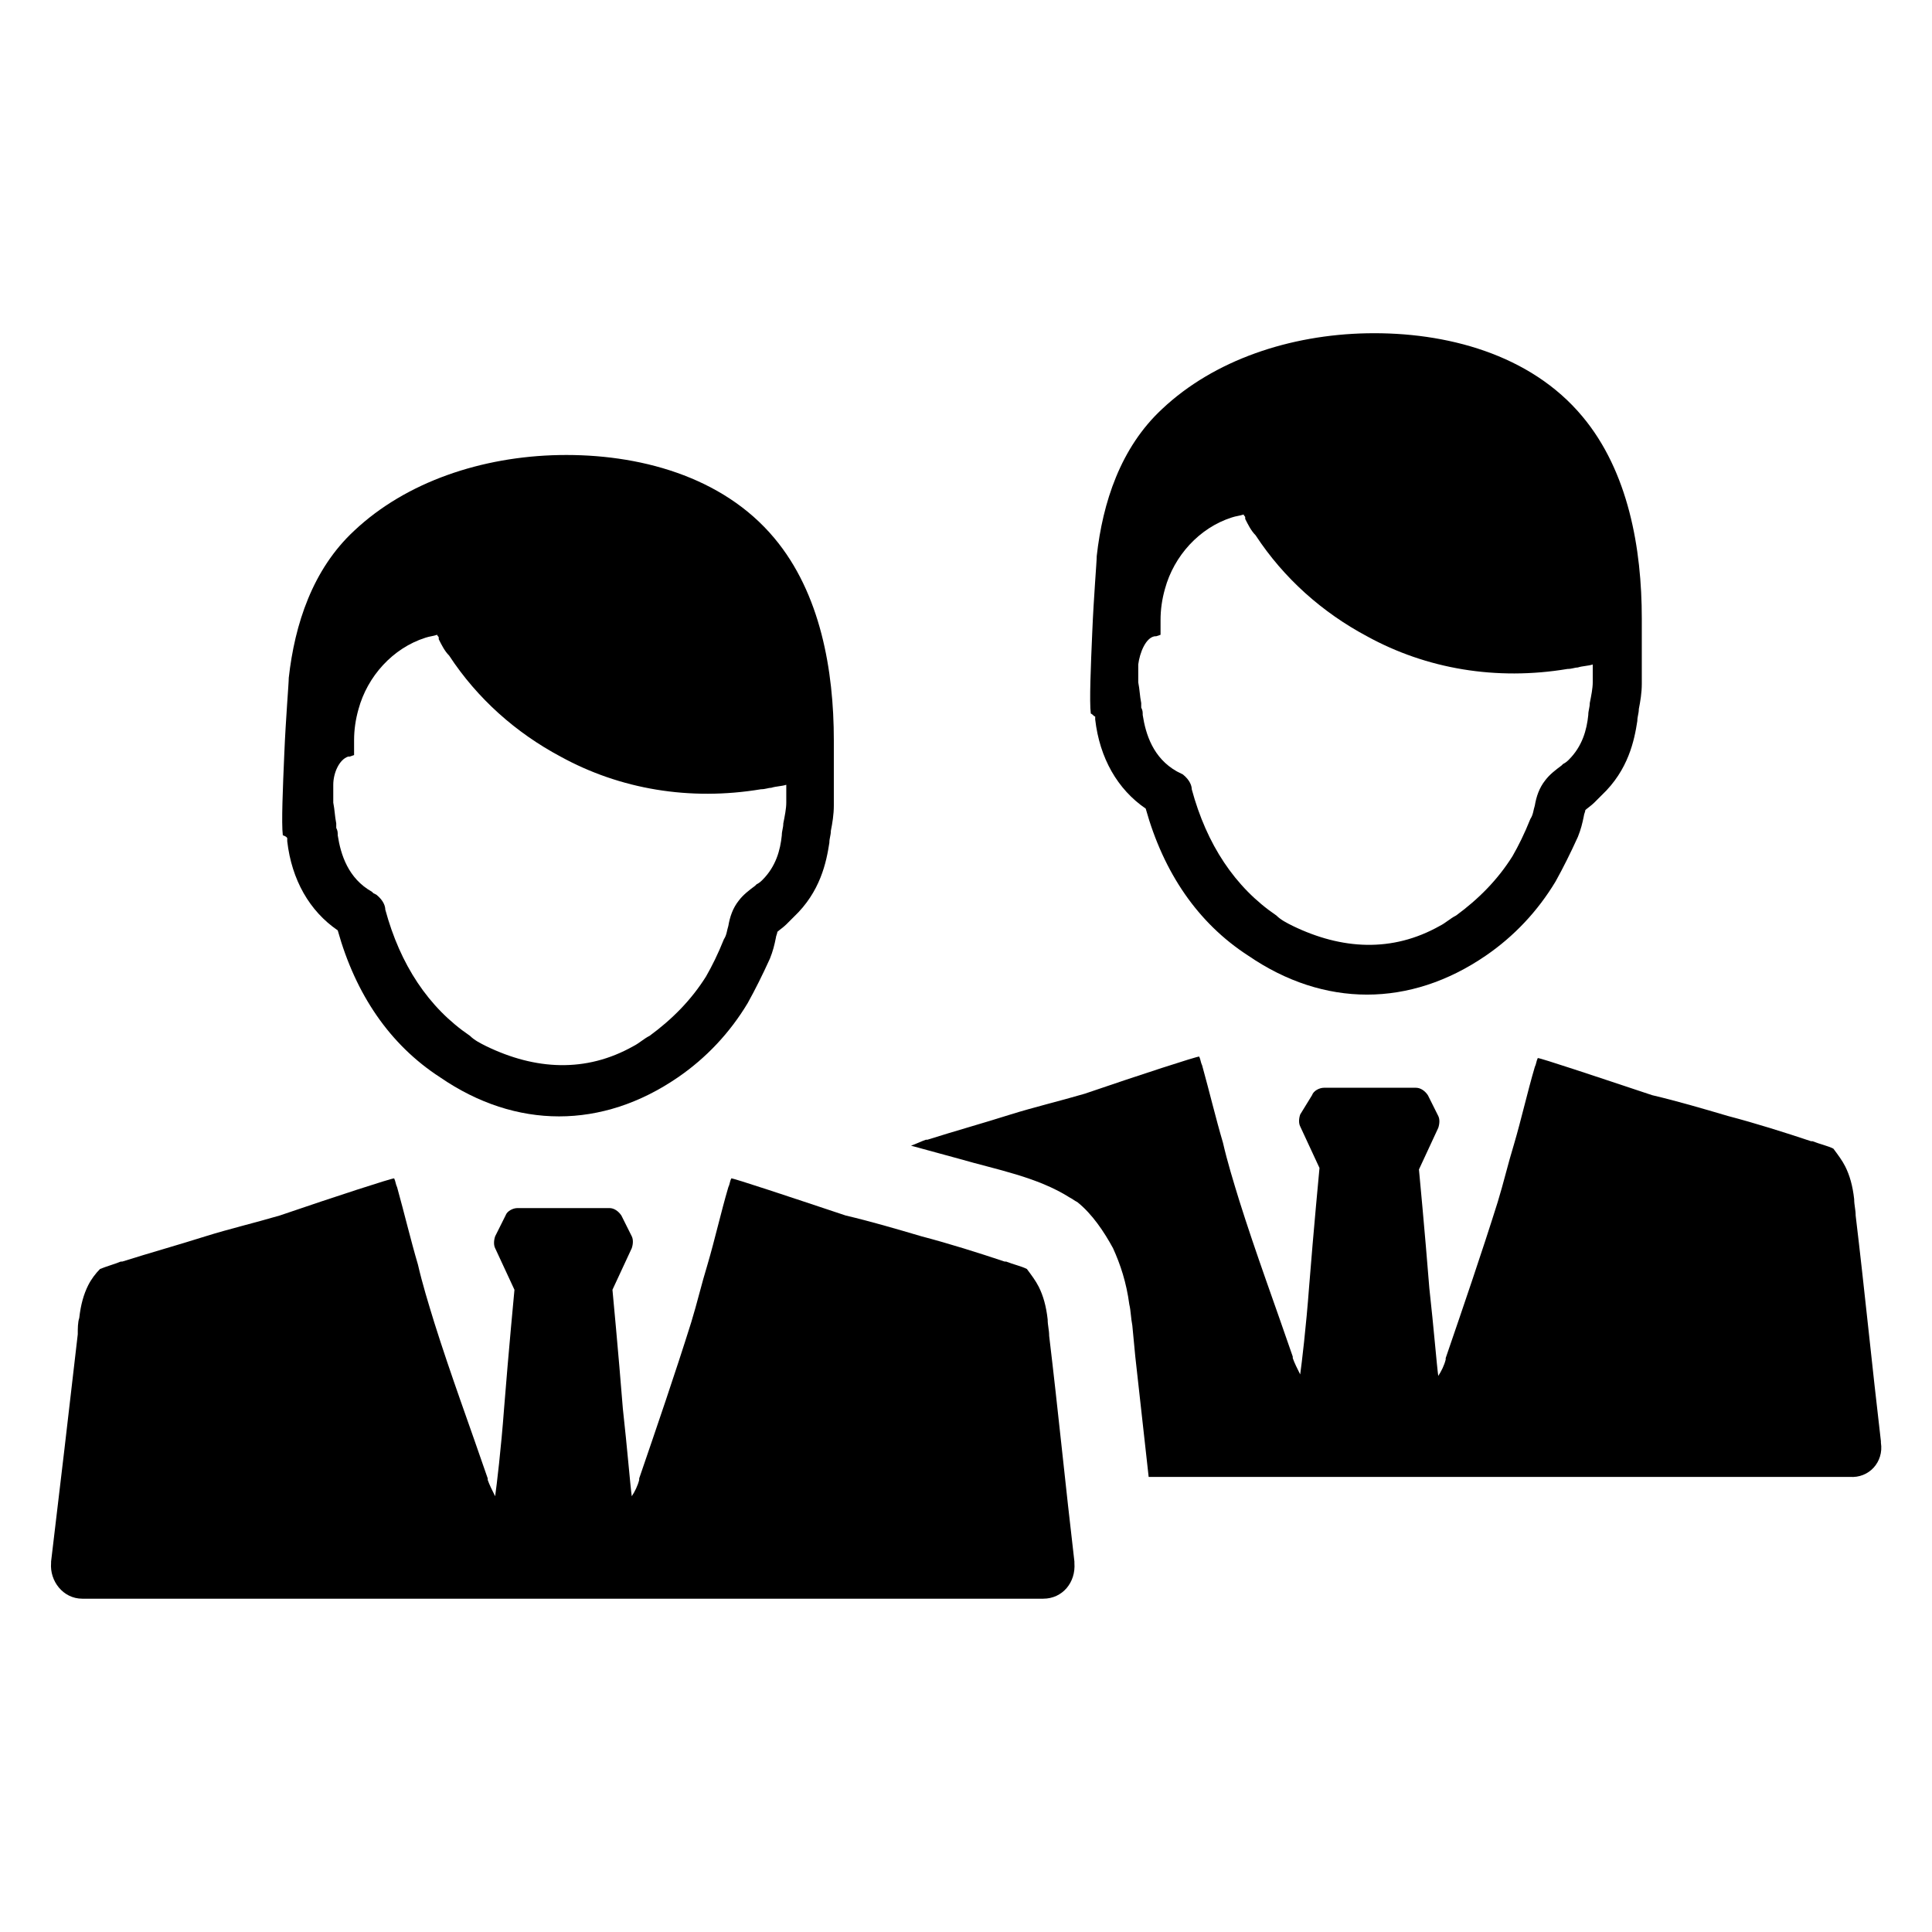
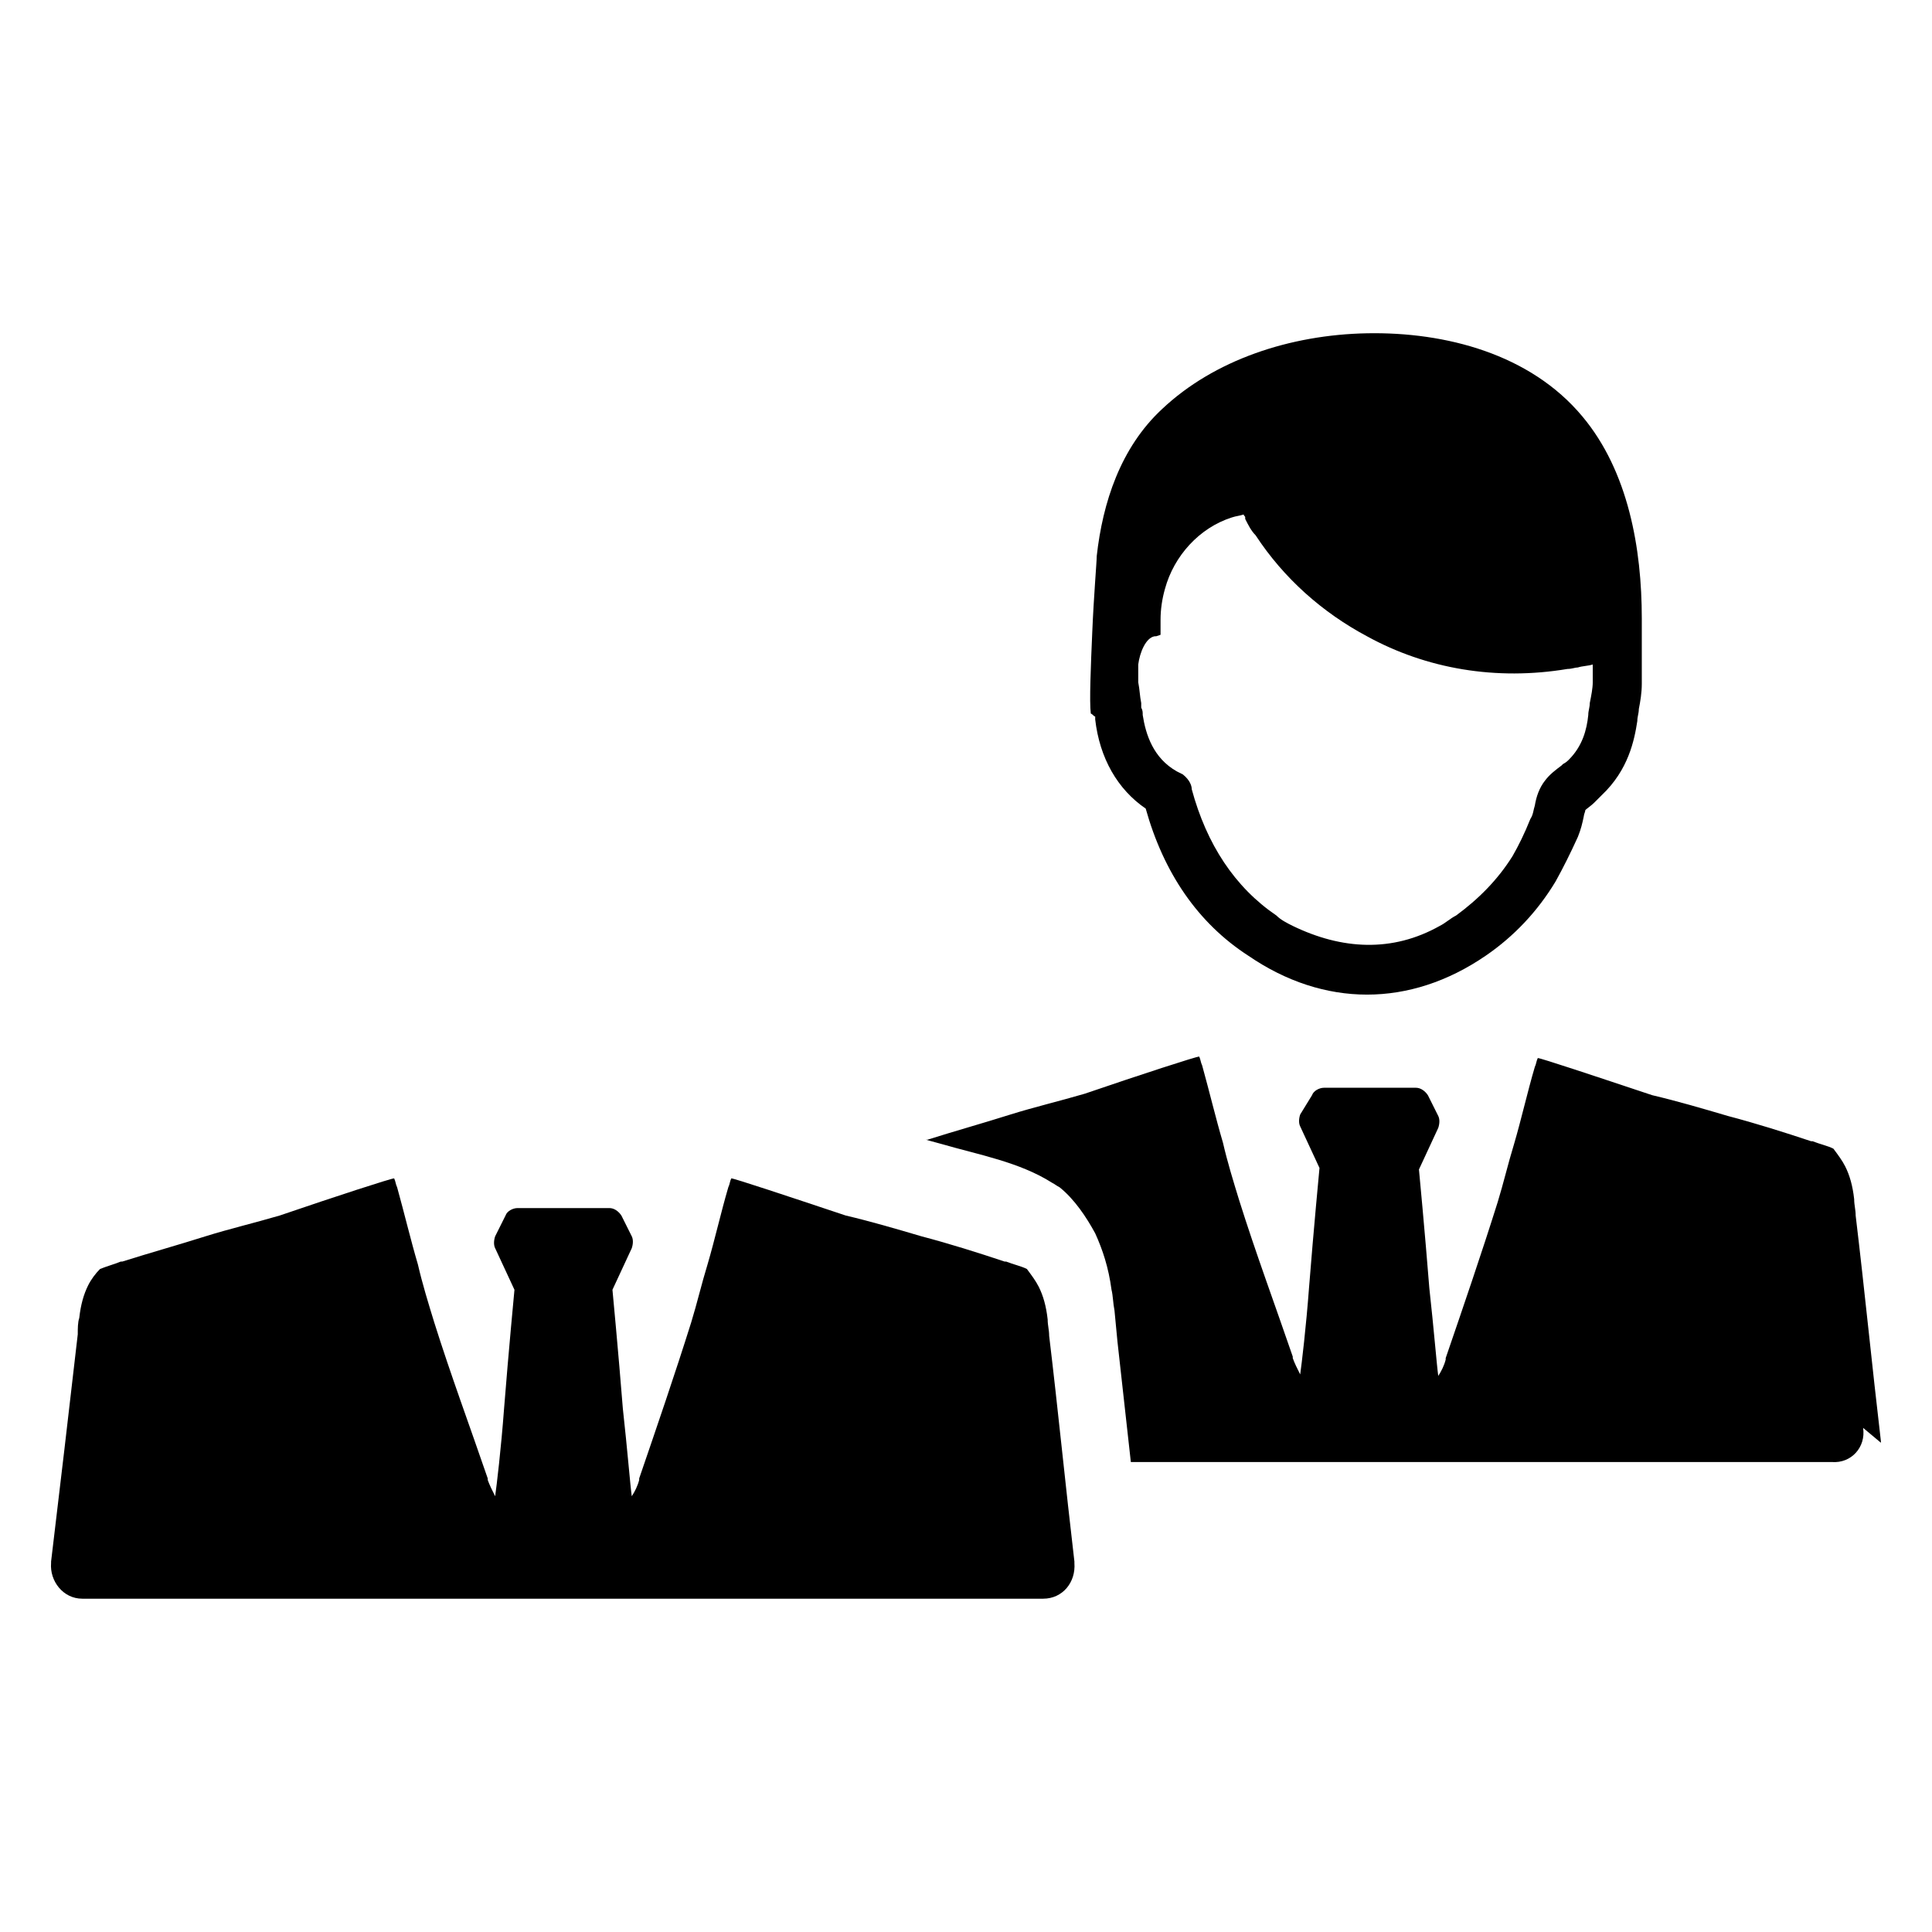
<svg xmlns="http://www.w3.org/2000/svg" fill="#000000" width="800px" height="800px" version="1.1" viewBox="144 144 512 512">
  <g>
-     <path d="m220.12 366.15v0.789c1.18 10.234 5.902 18.5 13.383 23.617 4.723 16.926 13.777 30.309 27.16 38.965 20.074 13.777 42.902 13.777 62.977 0 7.477-5.117 13.777-11.809 18.5-19.68 1.969-3.543 3.938-7.477 5.902-11.809 0.789-1.969 1.18-3.543 1.574-5.512 0-0.395 0.395-1.18 0.395-1.574 0.395-0.395 1.574-1.18 2.363-1.969l0.395-0.395c0.395-0.395 1.18-1.18 1.574-1.574 7.086-6.691 8.66-14.562 9.445-19.68 0-1.18 0.395-1.969 0.395-3.148 0.395-1.969 0.789-4.328 0.789-6.691v-5.117-12.203c0-18.5-3.543-38.965-15.742-53.531-13.777-16.531-36.211-22.434-57.07-22.043-20.469 0.395-40.539 7.086-54.316 20.074-11.02 10.234-15.742 24.797-17.32 38.965 0 1.574-0.789 10.629-1.18 20.074-0.395 9.055-0.789 18.5-0.395 21.648 1.172 0.398 1.172 0.793 1.172 0.793zm16.141-21.648h0.395l1.18-0.395v-3.938c0-2.754 0.395-5.512 1.18-8.266 2.363-8.66 9.055-16.137 17.711-18.895 1.18-0.395 1.969-0.395 3.148-0.789 0 0.395 0.395 0.395 0.395 0.789v0.395c0.789 1.574 1.574 3.148 2.754 4.328 7.477 11.414 17.711 20.469 29.52 26.766 15.742 8.66 34.242 11.809 53.137 8.66 1.18 0 1.969-0.395 2.754-0.395 1.18-0.395 2.754-0.395 3.938-0.789v0.789 3.938c0 1.574-0.395 3.543-0.789 5.512 0 1.18-0.395 1.969-0.395 3.148-0.395 3.938-1.574 8.266-5.117 11.809-0.395 0.395-0.789 0.789-1.574 1.18l-0.395 0.395c-1.574 1.18-3.148 2.363-4.328 3.938-1.574 1.969-2.363 4.328-2.754 6.691-0.395 1.18-0.395 2.363-1.18 3.543-1.574 3.938-3.148 7.086-4.723 9.84-3.938 6.297-9.055 11.414-14.957 15.742-1.574 0.789-2.754 1.969-4.328 2.754-12.594 7.086-25.977 6.297-38.965 0-1.574-0.789-3.148-1.574-4.328-2.754-11.02-7.477-18.5-18.895-22.434-33.457 0-0.789-0.395-2.363-2.363-3.938l-0.789-0.395-0.395-0.387c-6.297-3.543-8.266-9.84-9.055-14.957 0-0.789 0-1.18-0.395-1.969v-1.18c-0.395-1.969-0.395-3.543-0.789-5.512v-3.938-0.789c0.004-3.144 1.578-6.688 3.941-7.477z" />
    <path d="m428.73 557.83c-2.363-20.074-4.328-40.148-6.691-59.828 0-1.574-0.395-2.754-0.395-4.328-0.395-3.543-1.18-6.297-2.363-8.66-0.789-1.574-1.969-3.148-3.148-4.723-1.574-0.789-3.543-1.18-5.512-1.969h-0.395c-7.086-2.363-14.562-4.723-22.043-6.691-6.691-1.969-13.383-3.938-20.074-5.512-15.352-5.117-29.52-9.84-30.309-9.84-0.395 0.789-0.395 1.574-0.789 2.363-1.969 6.691-3.543 13.777-5.512 20.469-1.574 5.117-2.754 10.234-4.328 15.352-4.328 13.777-9.055 27.551-13.777 41.328v0.395c-0.395 1.574-1.18 3.148-1.969 4.328-0.395-2.754-1.18-12.594-2.363-23.223-1.18-14.957-2.754-31.488-2.754-31.488l5.117-11.02c0.395-1.18 0.395-2.363 0-3.148l-2.754-5.512c-0.789-1.18-1.969-1.969-3.148-1.969h-24.402c-1.18 0-2.754 0.789-3.148 1.969l-2.754 5.512c-0.395 1.18-0.395 2.363 0 3.148l5.117 11.02s-1.574 16.531-2.754 31.488c-0.789 10.629-1.969 20.469-2.363 23.223-0.789-1.574-1.574-3.148-1.969-4.328v-0.395c-4.723-13.777-9.84-27.551-14.168-41.328-1.574-5.117-3.148-10.234-4.328-15.352-1.969-6.691-3.543-13.383-5.512-20.469-0.395-0.789-0.395-1.574-0.789-2.363-0.789 0-15.352 4.723-30.309 9.84-6.691 1.969-13.383 3.543-19.68 5.512-7.477 2.363-14.562 4.328-22.043 6.691h-0.395c-1.969 0.789-3.543 1.18-5.512 1.969-1.18 1.18-2.363 2.754-3.148 4.328-1.18 2.363-1.969 5.117-2.363 8.66-0.395 1.18-0.395 2.754-0.395 4.328-2.348 20.469-4.707 40.543-7.07 60.223v0.395c-0.395 4.723 3.148 9.445 8.266 9.445h6.691 1.574 238.13 1.574 6.691c5.117 0 8.66-4.328 8.266-9.445v-0.395z" />
    <path d="m434.24 333.88v0.789c1.18 10.234 5.902 18.5 13.383 23.617 4.723 16.926 13.777 30.309 27.16 38.965 20.074 13.777 42.902 13.777 62.977 0 7.477-5.117 13.777-11.809 18.5-19.68 1.969-3.543 3.938-7.477 5.902-11.809 0.789-1.969 1.18-3.543 1.574-5.512 0-0.395 0.395-1.18 0.395-1.574 0.395-0.395 1.574-1.18 2.363-1.969l0.395-0.395c0.395-0.395 1.18-1.18 1.574-1.574 7.086-6.691 8.66-14.562 9.445-19.68 0-1.18 0.395-1.969 0.395-3.148 0.395-1.969 0.789-4.328 0.789-6.691v-5.117-12.203c0-18.5-3.543-38.965-15.742-53.531-13.777-16.531-36.211-22.434-57.07-22.043-20.469 0.395-40.539 7.086-54.316 20.074-11.02 10.234-15.742 24.797-17.32 38.965 0 1.574-0.789 10.629-1.18 20.074-0.395 9.055-0.789 18.5-0.395 21.648 0.777 0.398 0.777 0.793 1.172 0.793zm15.742-21.258h0.395l1.18-0.395v-3.938c0-2.754 0.395-5.512 1.18-8.266 2.363-8.66 9.055-16.137 17.711-18.895 1.18-0.395 1.969-0.395 3.148-0.789 0 0.395 0.395 0.395 0.395 0.789v0.395c0.789 1.574 1.574 3.148 2.754 4.328 7.477 11.414 17.711 20.469 29.52 26.766 15.742 8.66 34.242 11.809 53.137 8.66 1.18 0 1.969-0.395 2.754-0.395 1.18-0.395 2.754-0.395 3.938-0.789v0.789 3.938c0 1.574-0.395 3.543-0.789 5.512 0 1.18-0.395 1.969-0.395 3.148-0.395 3.938-1.574 8.266-5.117 11.809-0.395 0.395-0.789 0.789-1.574 1.18l-0.395 0.395c-1.574 1.18-3.148 2.363-4.328 3.938-1.574 1.969-2.363 4.328-2.754 6.691-0.395 1.18-0.395 2.363-1.18 3.543-1.574 3.938-3.148 7.086-4.723 9.84-3.938 6.297-9.055 11.414-14.957 15.742-1.574 0.789-2.754 1.969-4.328 2.754-12.594 7.086-25.977 6.297-38.965 0-1.574-0.789-3.148-1.574-4.328-2.754-11.02-7.477-18.5-18.895-22.434-33.457 0-0.789-0.395-2.363-2.363-3.938l-1.578-0.789c-6.297-3.543-8.266-9.84-9.055-14.957 0-0.789 0-1.18-0.395-1.969v-1.18c-0.395-1.969-0.395-3.543-0.789-5.512v-3.938-0.789c0.402-3.137 1.977-7.074 4.336-7.469z" />
-     <path d="m642.46 526.34v-0.395c-2.363-20.074-4.328-40.148-6.691-59.828 0-1.574-0.395-2.754-0.395-4.328-0.395-3.543-1.18-6.297-2.363-8.66-0.789-1.574-1.969-3.148-3.148-4.723-1.574-0.789-3.543-1.18-5.512-1.969h-0.395c-7.086-2.363-14.562-4.723-22.043-6.691-6.691-1.969-13.383-3.938-20.074-5.512-15.352-5.117-29.52-9.84-30.309-9.84-0.395 0.789-0.395 1.574-0.789 2.363-1.969 6.691-3.543 13.777-5.512 20.469-1.574 5.117-2.754 10.234-4.328 15.352-4.328 13.777-9.055 27.551-13.777 41.328v0.395c-0.395 1.574-1.18 3.148-1.969 4.328-0.395-2.754-1.18-12.594-2.363-23.223-1.18-14.957-2.754-31.488-2.754-31.488l5.117-11.02c0.395-1.18 0.395-2.363 0-3.148l-2.754-5.512c-0.789-1.18-1.969-1.969-3.148-1.969h-24.402c-1.18 0-2.754 0.789-3.148 1.969l-3.141 5.117c-0.395 1.18-0.395 2.363 0 3.148l5.117 11.02s-1.574 16.531-2.754 31.488c-0.789 10.629-1.969 20.469-2.363 23.223-0.789-1.574-1.574-3.148-1.969-4.328v-0.395c-4.723-13.777-9.84-27.551-14.168-41.328-1.574-5.117-3.148-10.234-4.328-15.352-1.969-6.691-3.543-13.383-5.512-20.469-0.395-0.789-0.395-1.574-0.789-2.363-0.789 0-15.352 4.723-30.309 9.84-6.691 1.969-13.383 3.543-19.68 5.512-7.477 2.363-14.562 4.328-22.043 6.691h-0.395c-1.18 0.395-2.754 1.18-3.938 1.574 2.754 0.789 5.902 1.574 8.66 2.363l4.328 1.18c9.445 2.754 20.469 4.723 29.125 10.234 0.789 0.395 1.18 0.789 1.969 1.18 3.938 3.148 7.086 7.871 9.445 12.203 1.969 4.328 3.543 9.055 4.328 14.957 0.395 1.574 0.395 3.543 0.789 5.512l0.789 8.266c1.18 10.629 2.363 21.254 3.543 31.883h177.52 1.574 6.691c5.121 0.391 9.055-3.938 8.27-9.055z" />
+     <path d="m642.46 526.34v-0.395c-2.363-20.074-4.328-40.148-6.691-59.828 0-1.574-0.395-2.754-0.395-4.328-0.395-3.543-1.18-6.297-2.363-8.66-0.789-1.574-1.969-3.148-3.148-4.723-1.574-0.789-3.543-1.18-5.512-1.969h-0.395c-7.086-2.363-14.562-4.723-22.043-6.691-6.691-1.969-13.383-3.938-20.074-5.512-15.352-5.117-29.52-9.84-30.309-9.84-0.395 0.789-0.395 1.574-0.789 2.363-1.969 6.691-3.543 13.777-5.512 20.469-1.574 5.117-2.754 10.234-4.328 15.352-4.328 13.777-9.055 27.551-13.777 41.328v0.395c-0.395 1.574-1.18 3.148-1.969 4.328-0.395-2.754-1.18-12.594-2.363-23.223-1.18-14.957-2.754-31.488-2.754-31.488l5.117-11.02c0.395-1.18 0.395-2.363 0-3.148l-2.754-5.512c-0.789-1.18-1.969-1.969-3.148-1.969h-24.402c-1.18 0-2.754 0.789-3.148 1.969l-3.141 5.117c-0.395 1.18-0.395 2.363 0 3.148l5.117 11.02s-1.574 16.531-2.754 31.488c-0.789 10.629-1.969 20.469-2.363 23.223-0.789-1.574-1.574-3.148-1.969-4.328v-0.395c-4.723-13.777-9.84-27.551-14.168-41.328-1.574-5.117-3.148-10.234-4.328-15.352-1.969-6.691-3.543-13.383-5.512-20.469-0.395-0.789-0.395-1.574-0.789-2.363-0.789 0-15.352 4.723-30.309 9.84-6.691 1.969-13.383 3.543-19.68 5.512-7.477 2.363-14.562 4.328-22.043 6.691h-0.395l4.328 1.18c9.445 2.754 20.469 4.723 29.125 10.234 0.789 0.395 1.18 0.789 1.969 1.18 3.938 3.148 7.086 7.871 9.445 12.203 1.969 4.328 3.543 9.055 4.328 14.957 0.395 1.574 0.395 3.543 0.789 5.512l0.789 8.266c1.18 10.629 2.363 21.254 3.543 31.883h177.52 1.574 6.691c5.121 0.391 9.055-3.938 8.27-9.055z" />
  </g>
</svg>